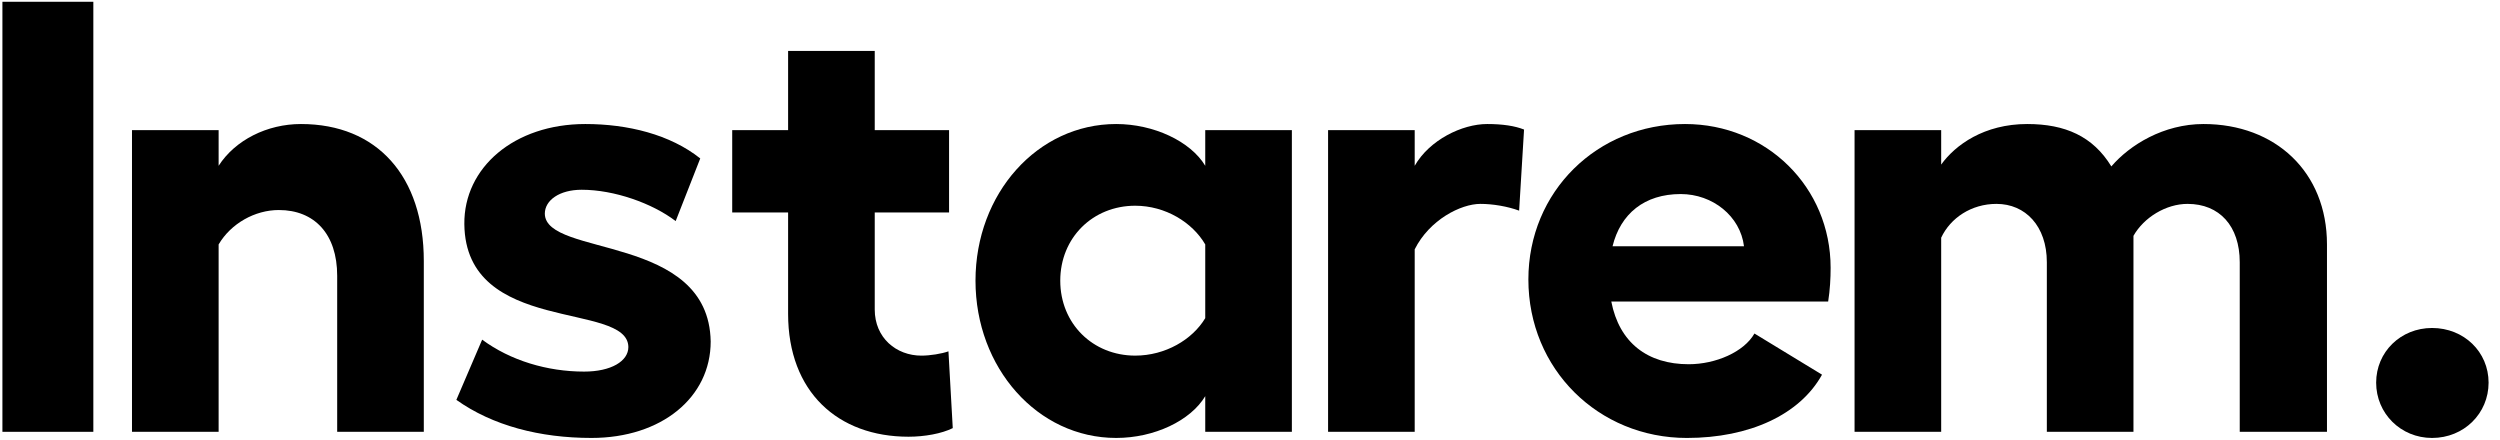
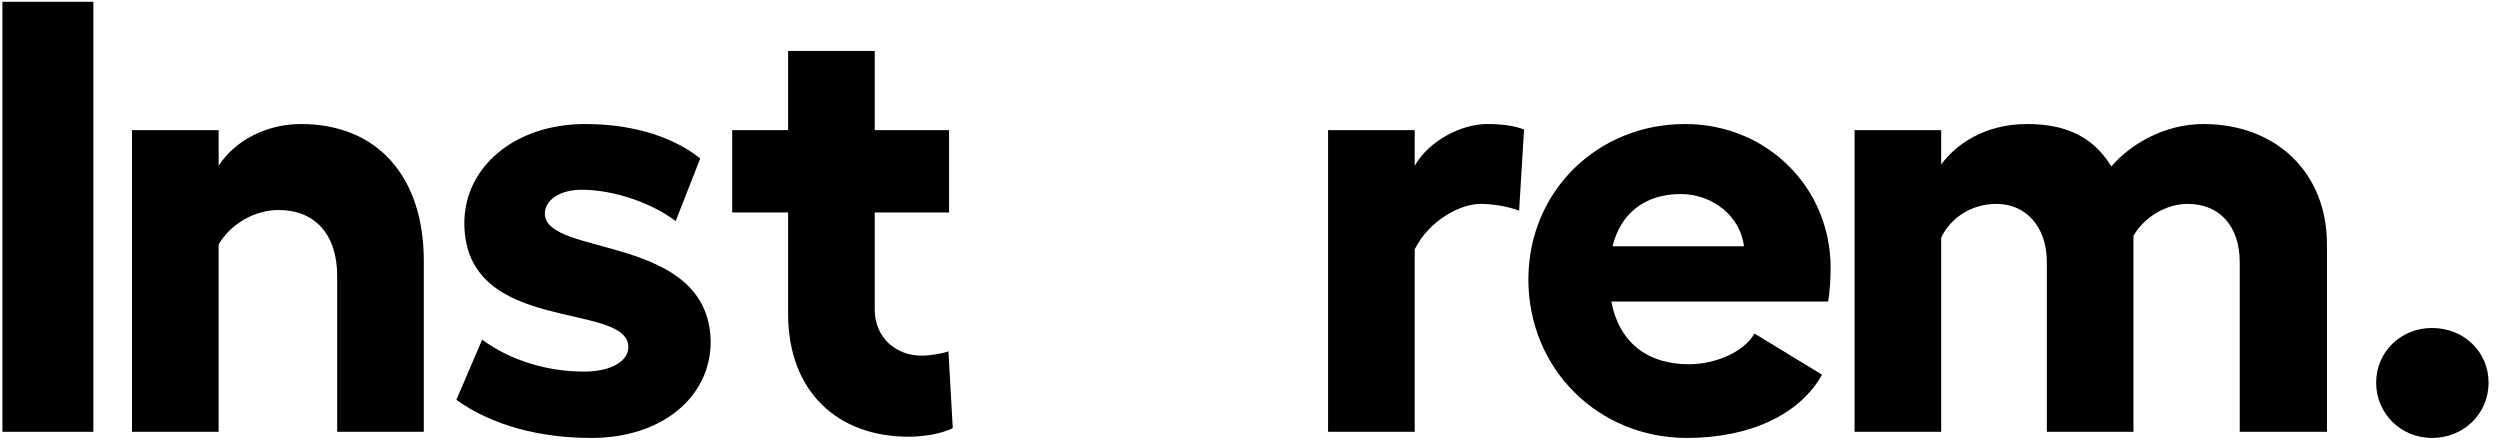
<svg xmlns="http://www.w3.org/2000/svg" width="182" height="32" viewBox="0 0 182 32" fill="none">
  <path fill-rule="evenodd" clip-rule="evenodd" d="M0.176 31.436H6.795V0.129H0.176V31.436Z" fill="black" />
  <path fill-rule="evenodd" clip-rule="evenodd" d="M30.853 19.002V31.435H24.547V20.076C24.547 17.034 22.892 15.29 20.298 15.29C18.554 15.29 16.81 16.274 15.916 17.795V31.435H9.609V9.476H15.916V12.07C17.123 10.192 19.449 9.029 21.909 9.029C27.454 9.029 30.853 12.831 30.853 19.002Z" fill="black" />
  <path fill-rule="evenodd" clip-rule="evenodd" d="M33.223 29.11L35.101 24.727C37.158 26.247 39.842 27.052 42.525 27.052C44.493 27.052 45.745 26.292 45.745 25.263C45.701 21.909 33.894 24.414 33.804 16.319C33.759 12.204 37.427 9.029 42.614 9.029C45.701 9.029 48.787 9.789 50.978 11.534L49.189 16.095C47.49 14.798 44.717 13.814 42.346 13.814C40.736 13.814 39.663 14.575 39.663 15.558C39.708 18.734 51.604 16.99 51.738 24.861C51.738 28.931 48.16 31.882 43.062 31.882C39.305 31.882 35.861 30.988 33.223 29.11Z" fill="black" />
  <path fill-rule="evenodd" clip-rule="evenodd" d="M69.361 31.167C68.555 31.57 67.303 31.793 66.14 31.793C60.997 31.793 57.374 28.529 57.374 22.848V15.469H53.305V9.476H57.374V3.707H63.681V9.476H69.092V15.469H63.681V22.535C63.681 24.593 65.246 25.89 67.079 25.89C67.706 25.89 68.555 25.755 69.047 25.577L69.361 31.167Z" fill="black" />
-   <path fill-rule="evenodd" clip-rule="evenodd" d="M87.742 23.162V17.795C86.803 16.184 84.835 14.977 82.644 14.977C79.558 14.977 77.187 17.303 77.187 20.434C77.187 23.564 79.558 25.889 82.644 25.889C84.835 25.889 86.803 24.727 87.742 23.162ZM94.048 9.476V31.435H87.742V28.841C86.668 30.631 84.03 31.882 81.257 31.882C75.532 31.882 71.016 26.784 71.016 20.434C71.016 14.083 75.532 9.029 81.257 9.029C83.985 9.029 86.668 10.281 87.742 12.07V9.476H94.048Z" fill="black" />
  <path fill-rule="evenodd" clip-rule="evenodd" d="M110.951 9.431L110.593 15.335C109.743 15.022 108.67 14.843 107.775 14.843C106.344 14.843 104.063 16.006 102.99 18.152V31.436H96.684V9.476H102.99V12.07C104.063 10.192 106.433 9.029 108.267 9.029C109.385 9.029 110.28 9.163 110.951 9.431Z" fill="black" />
  <path fill-rule="evenodd" clip-rule="evenodd" d="M126.963 17.929C126.695 15.738 124.683 14.127 122.357 14.127C119.718 14.127 117.974 15.559 117.393 17.929H126.963ZM133.09 21.954H117.303C117.885 24.951 119.941 26.516 122.938 26.516C124.906 26.516 126.963 25.621 127.724 24.28L132.643 27.276C131.033 30.183 127.366 31.883 122.804 31.883C116.364 31.883 111.266 26.873 111.266 20.344C111.266 13.948 116.275 9.029 122.67 9.029C128.618 9.029 133.269 13.635 133.269 19.494C133.269 20.254 133.225 21.104 133.09 21.954Z" fill="black" />
  <path fill-rule="evenodd" clip-rule="evenodd" d="M169.404 17.795V31.436H163.053V19.092C163.053 16.453 161.577 14.843 159.252 14.843C157.687 14.843 156.076 15.827 155.316 17.169V31.436H149.01V19.092C149.01 16.453 147.445 14.843 145.343 14.843C143.509 14.843 141.989 15.872 141.318 17.303V31.436H135.012V9.476H141.318V11.981C142.346 10.55 144.448 9.029 147.579 9.029C150.352 9.029 152.365 9.924 153.706 12.115C155.048 10.55 157.507 9.029 160.415 9.029C165.647 9.029 169.404 12.518 169.404 17.795Z" fill="black" />
  <path fill-rule="evenodd" clip-rule="evenodd" d="M172.984 27.857C172.984 25.621 174.773 23.877 177.054 23.877C179.38 23.877 181.169 25.621 181.169 27.857C181.169 30.094 179.38 31.883 177.054 31.883C174.773 31.883 172.984 30.094 172.984 27.857Z" fill="black" />
</svg>